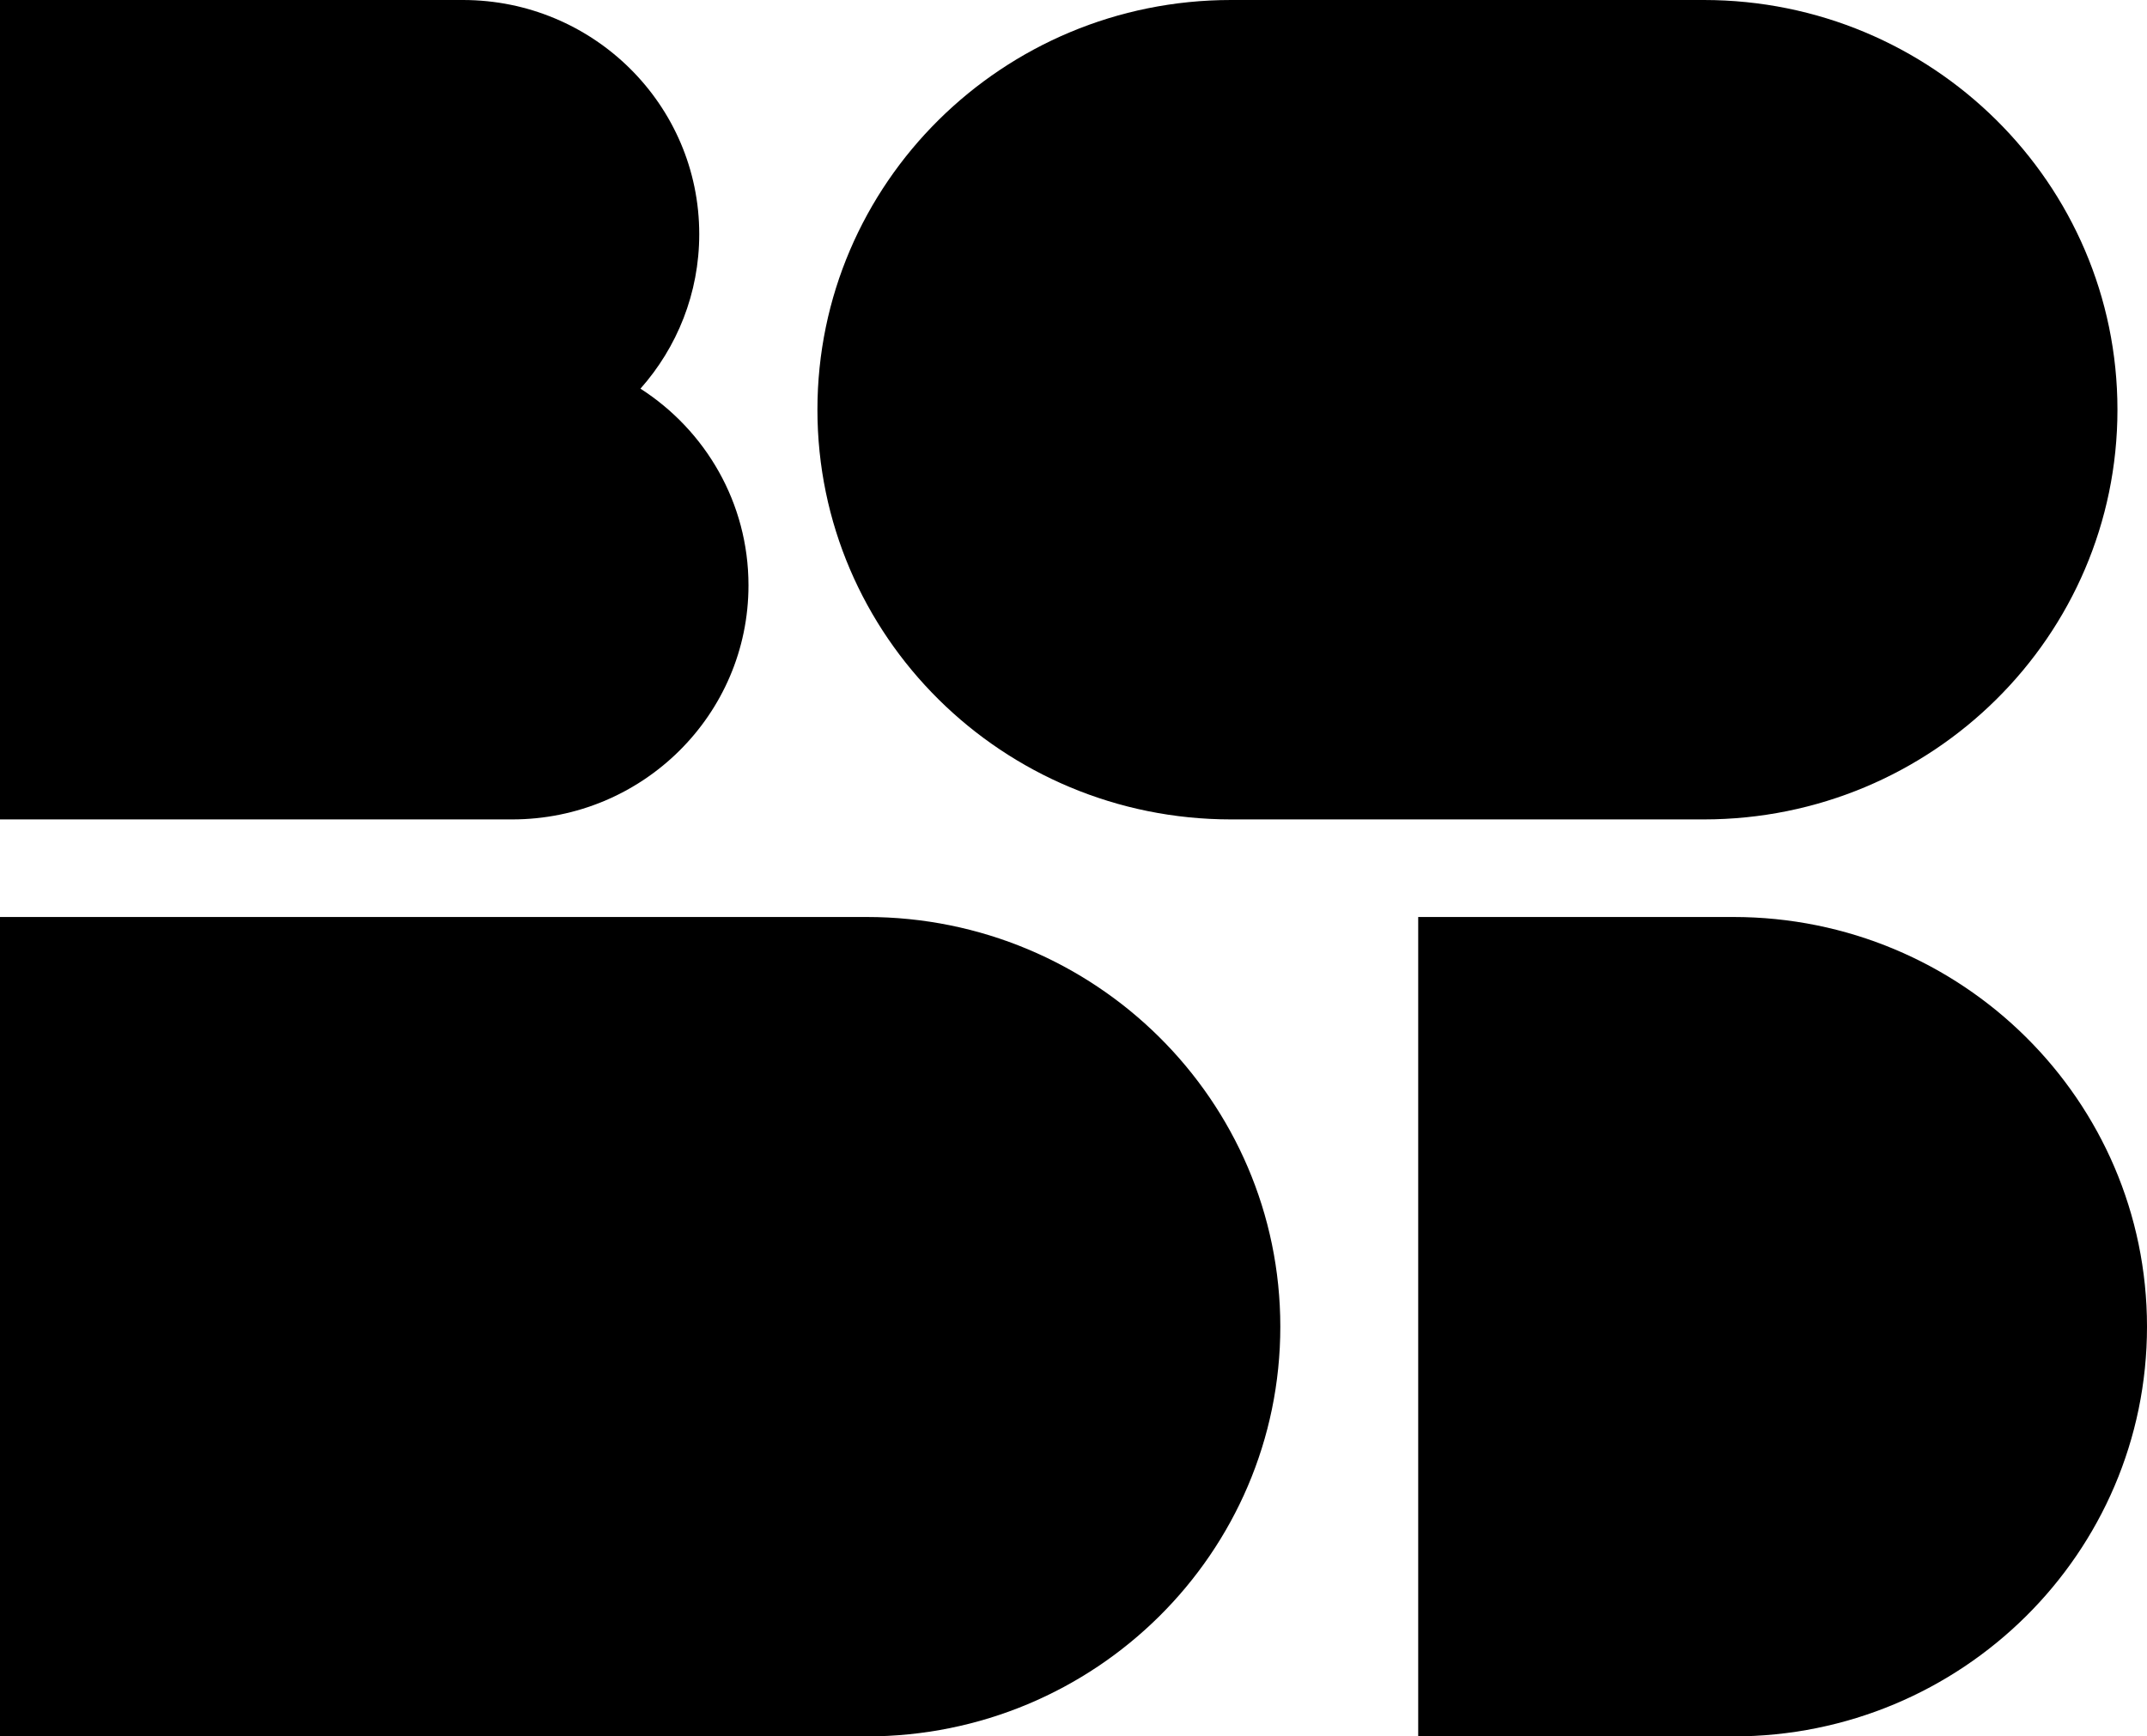
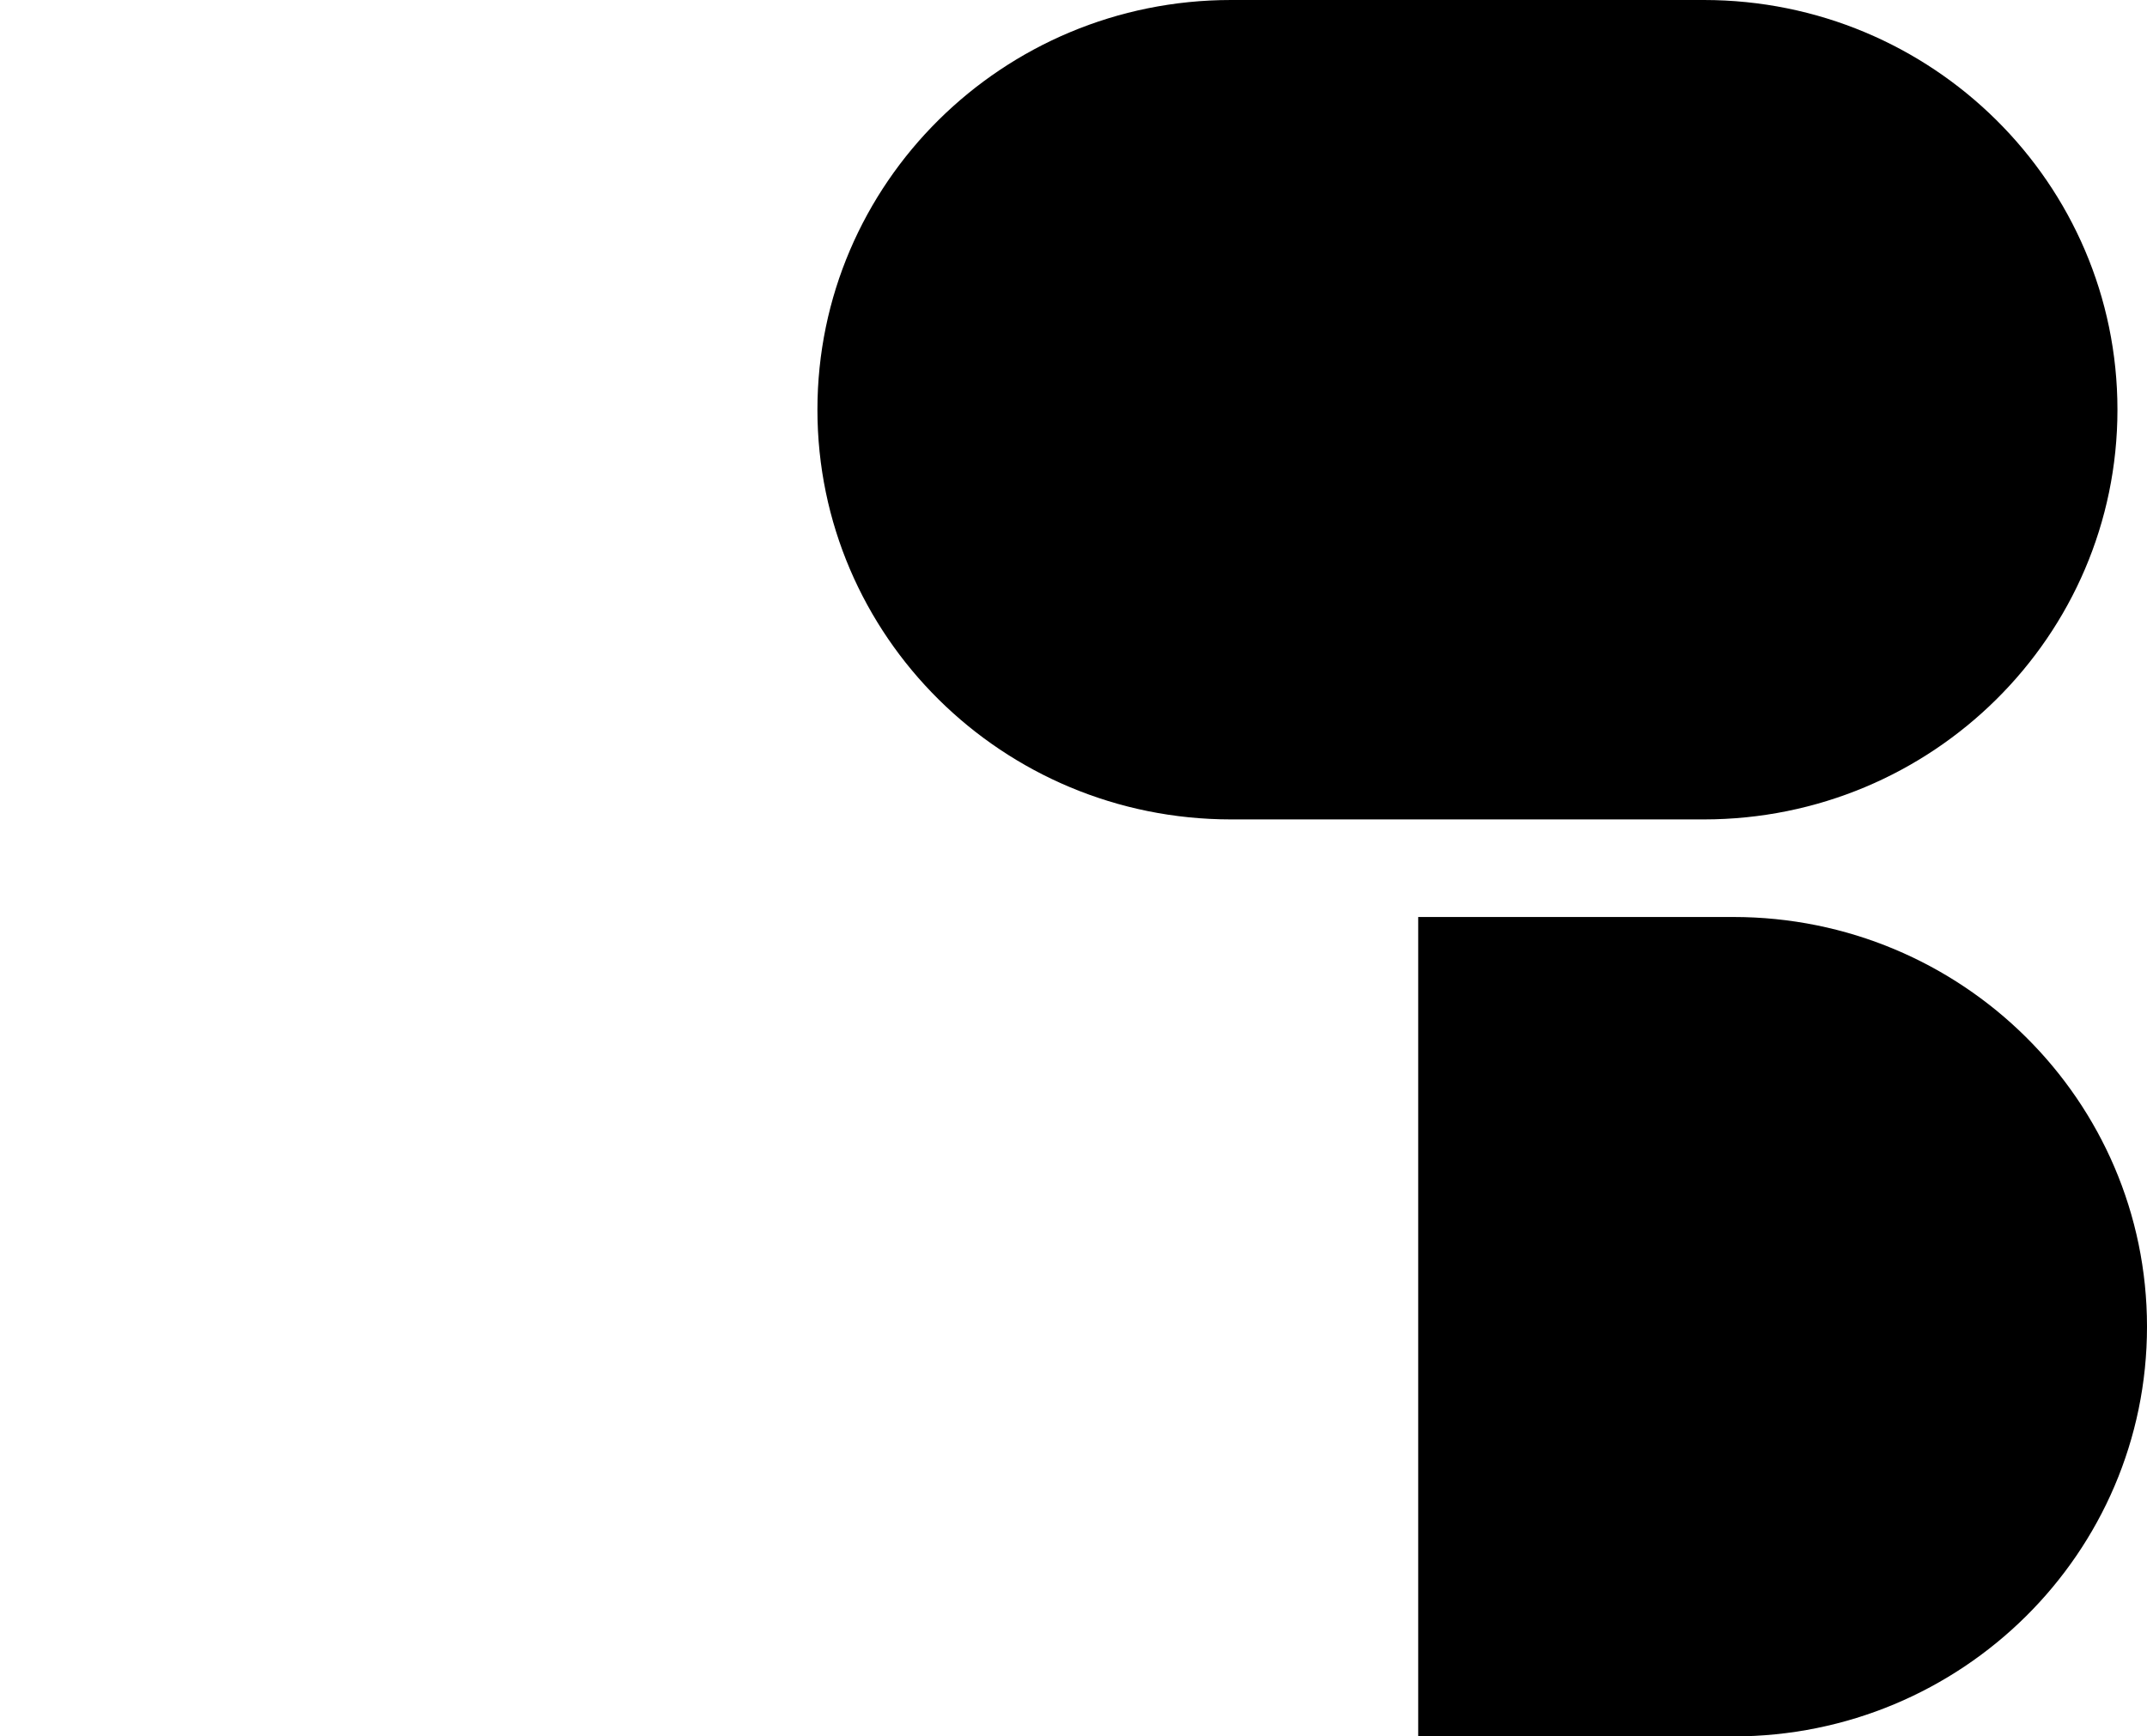
<svg xmlns="http://www.w3.org/2000/svg" width="89" height="72" viewBox="0 0 89 72" fill="none">
-   <path d="M19.188 0H0V33.977H21.229C26.641 33.977 31.027 29.631 31.027 24.27C31.027 20.851 29.244 17.845 26.549 16.116C28.066 14.406 28.986 12.163 28.986 9.708C28.986 4.346 24.599 0 19.188 0Z" fill="black" />
  <path d="M33.885 16.989C33.885 7.606 41.562 0 51.032 0H70.628C80.098 0 87.775 7.606 87.775 16.989C87.775 26.371 80.098 33.977 70.628 33.977H51.032C41.562 33.977 33.885 26.371 33.885 16.989Z" fill="black" />
-   <path d="M0 38.023H35.927C45.397 38.023 53.073 45.629 53.073 55.011C53.073 64.394 45.397 72 35.927 72H0V38.023Z" fill="black" />
  <path d="M58.789 38.023H71.853C81.323 38.023 89 45.629 89 55.011C89 64.394 81.323 72 71.853 72H58.789V38.023Z" fill="black" />
</svg>